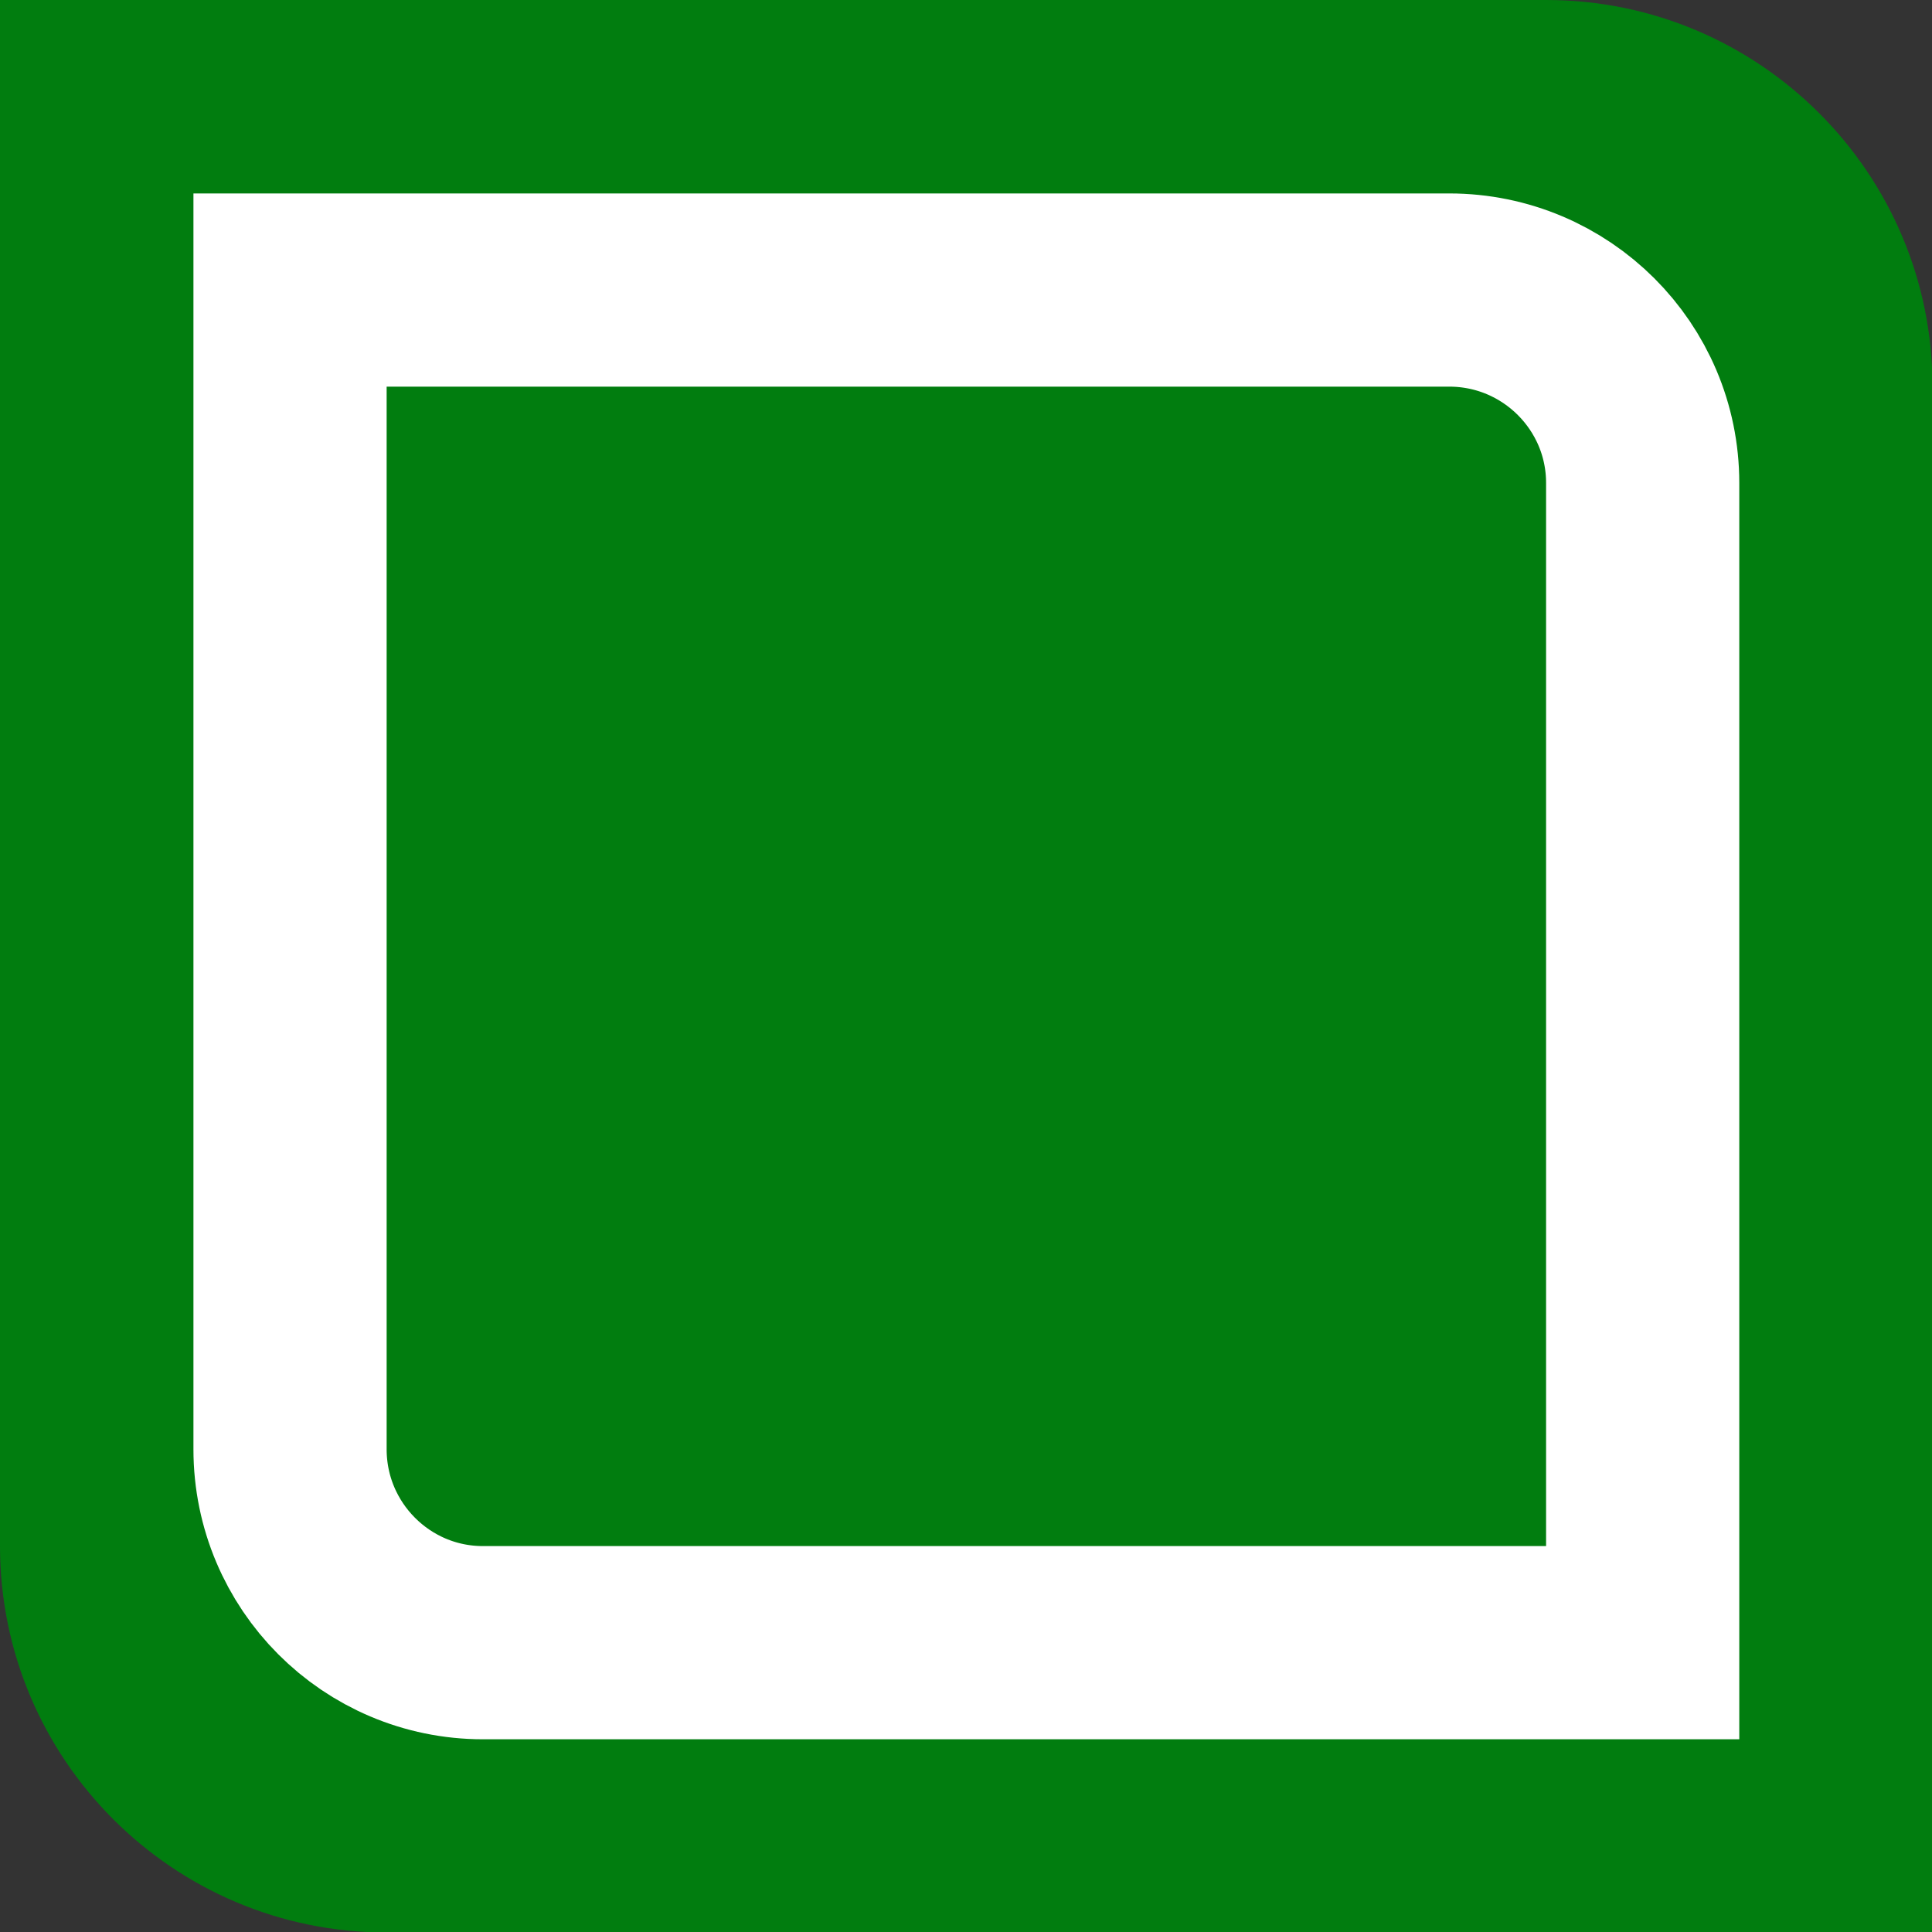
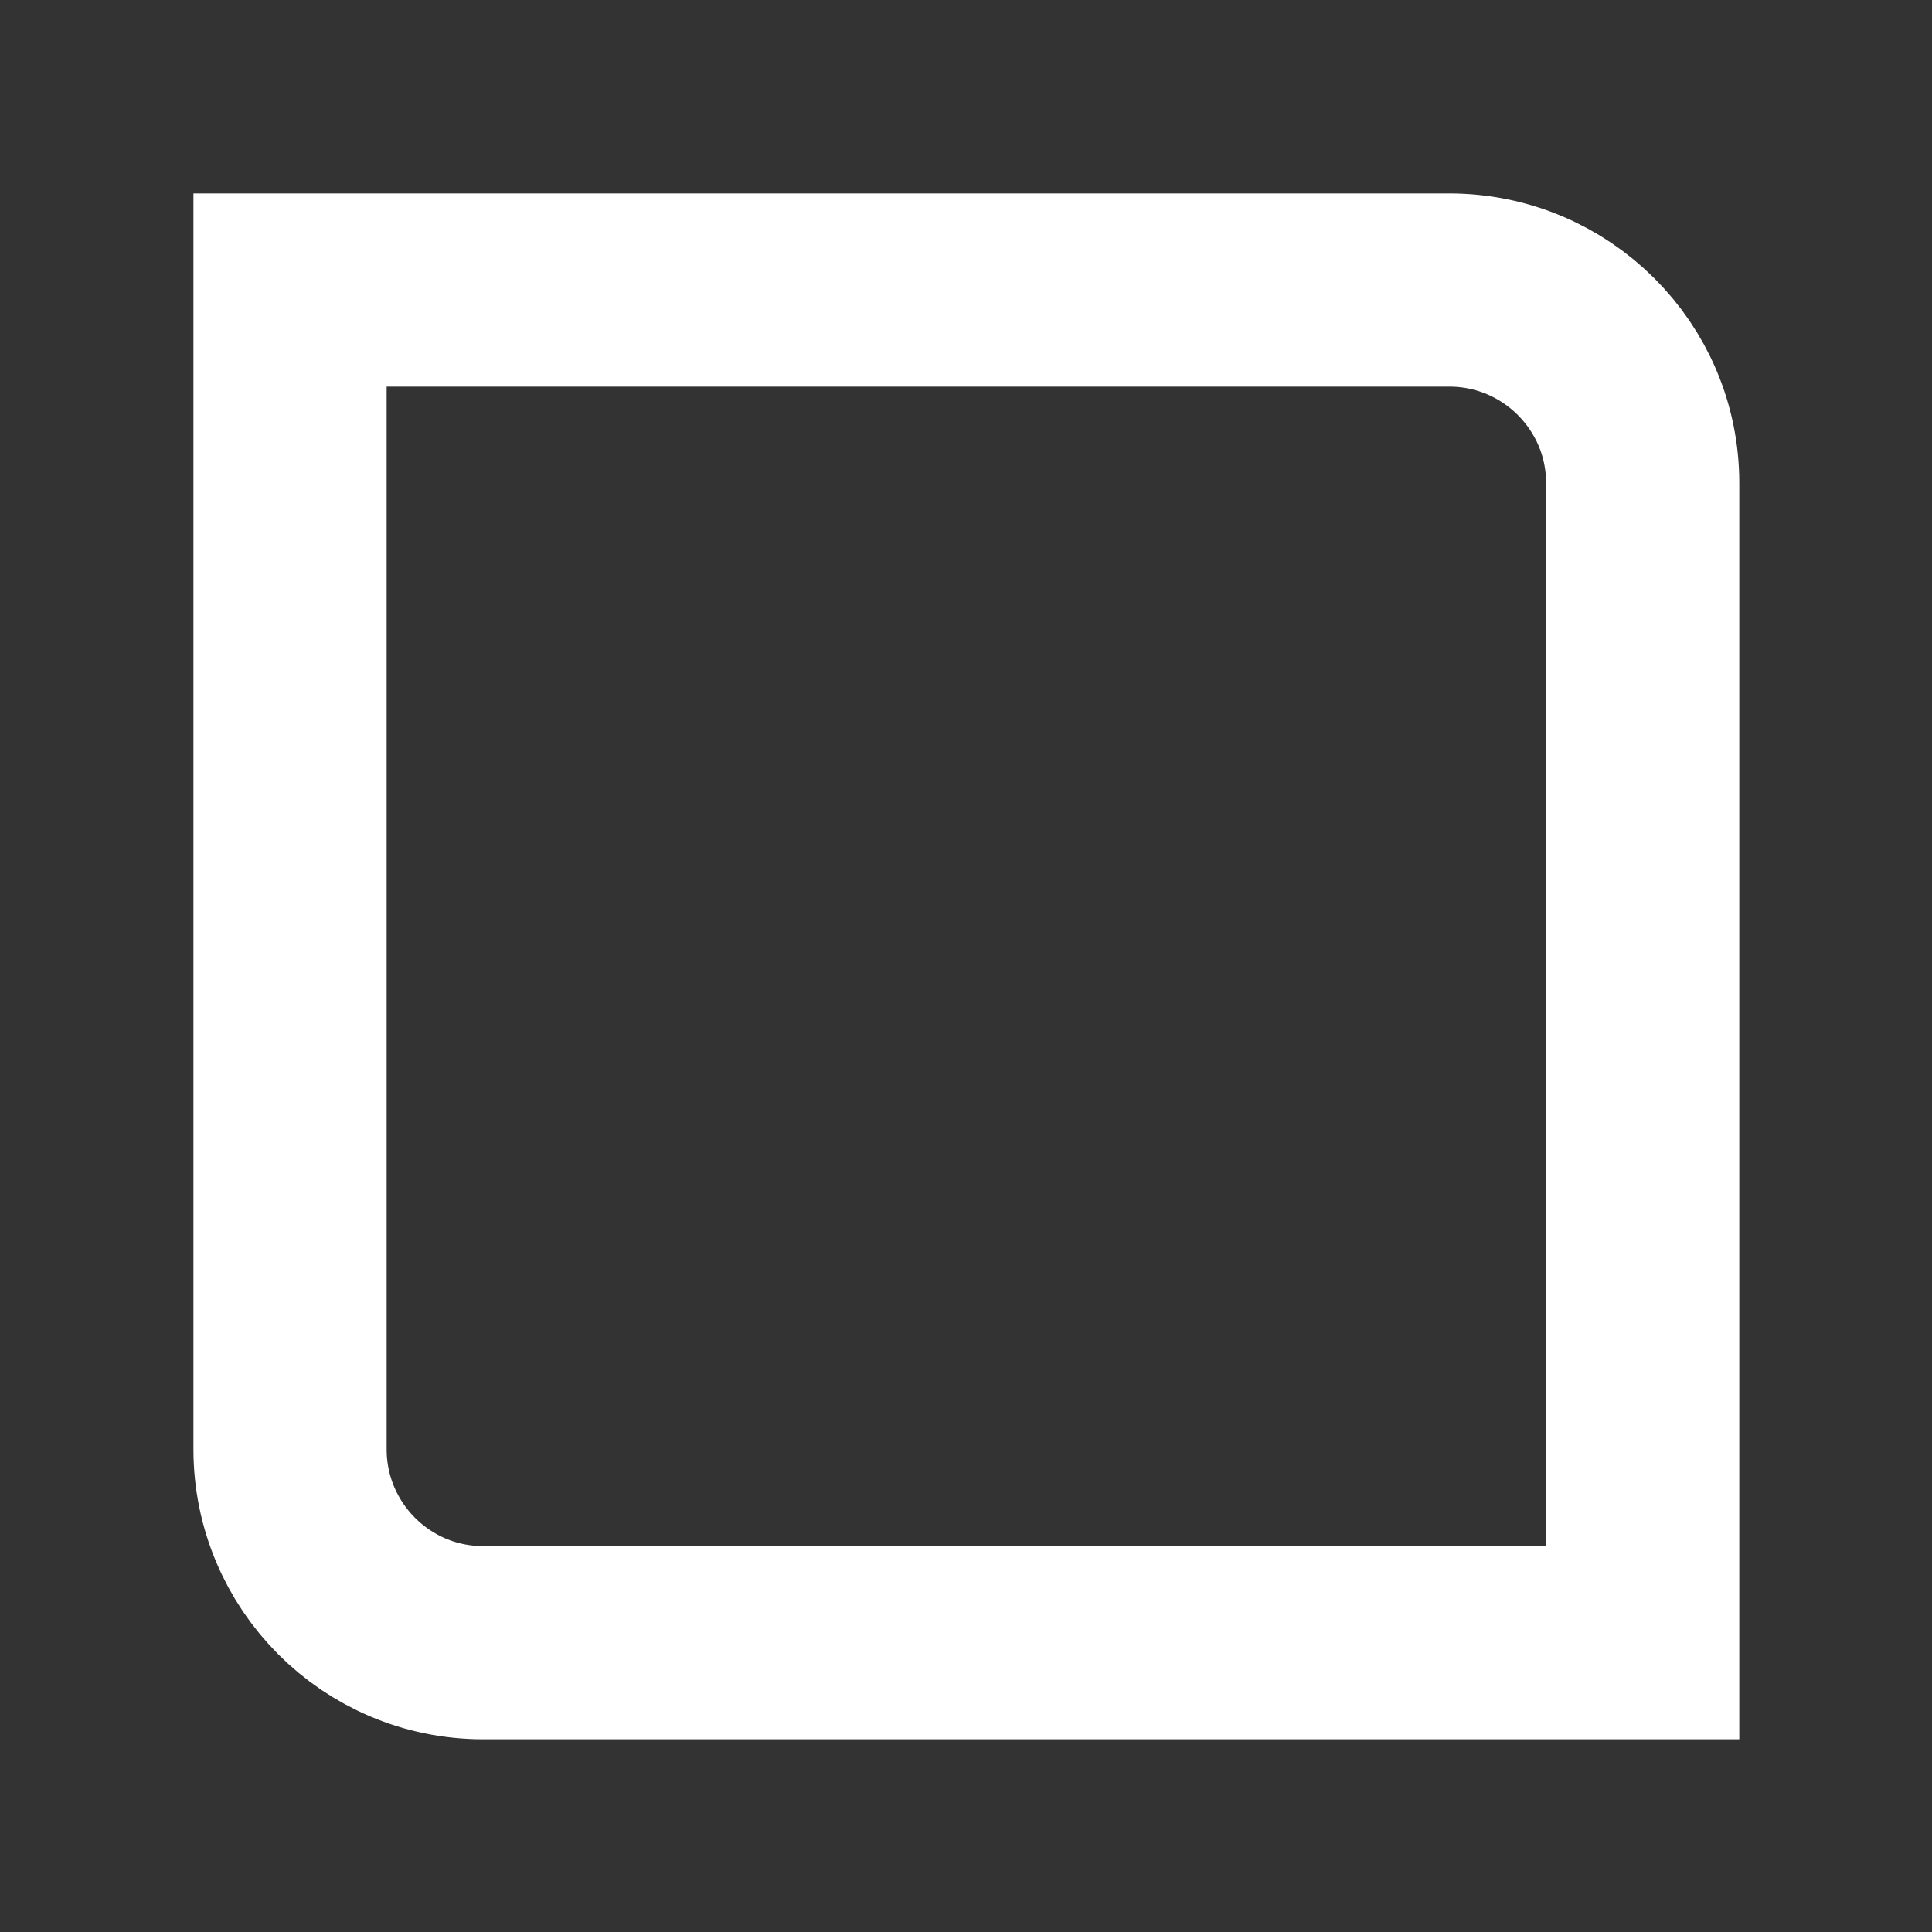
<svg xmlns="http://www.w3.org/2000/svg" width="8" height="8" viewBox="0 0 8 8" fill="none">
  <rect x="0" y="0" width="8" height="8" fill="#333333" stroke="none" />
-   <path d="M0 0H6.402C7.285 0 8.002 0.717 8.002 1.6V8.002H1.6C0.717 8.002 0 7.285 0 6.402V0Z" fill="#017D0F" />
-   <path d="M6.001 1.201C6.443 1.201 6.802 1.559 6.802 2L6.802 6.802L2 6.802C1.559 6.802 1.201 6.443 1.201 6.001L1.201 1.201L6.001 1.201Z" stroke="white" stroke-width="0.8" />
+   <path d="M6.001 1.201C6.443 1.201 6.802 1.559 6.802 2L6.802 6.802L2 6.802C1.559 6.802 1.201 6.443 1.201 6.001L1.201 1.201Z" stroke="white" stroke-width="0.8" />
</svg>